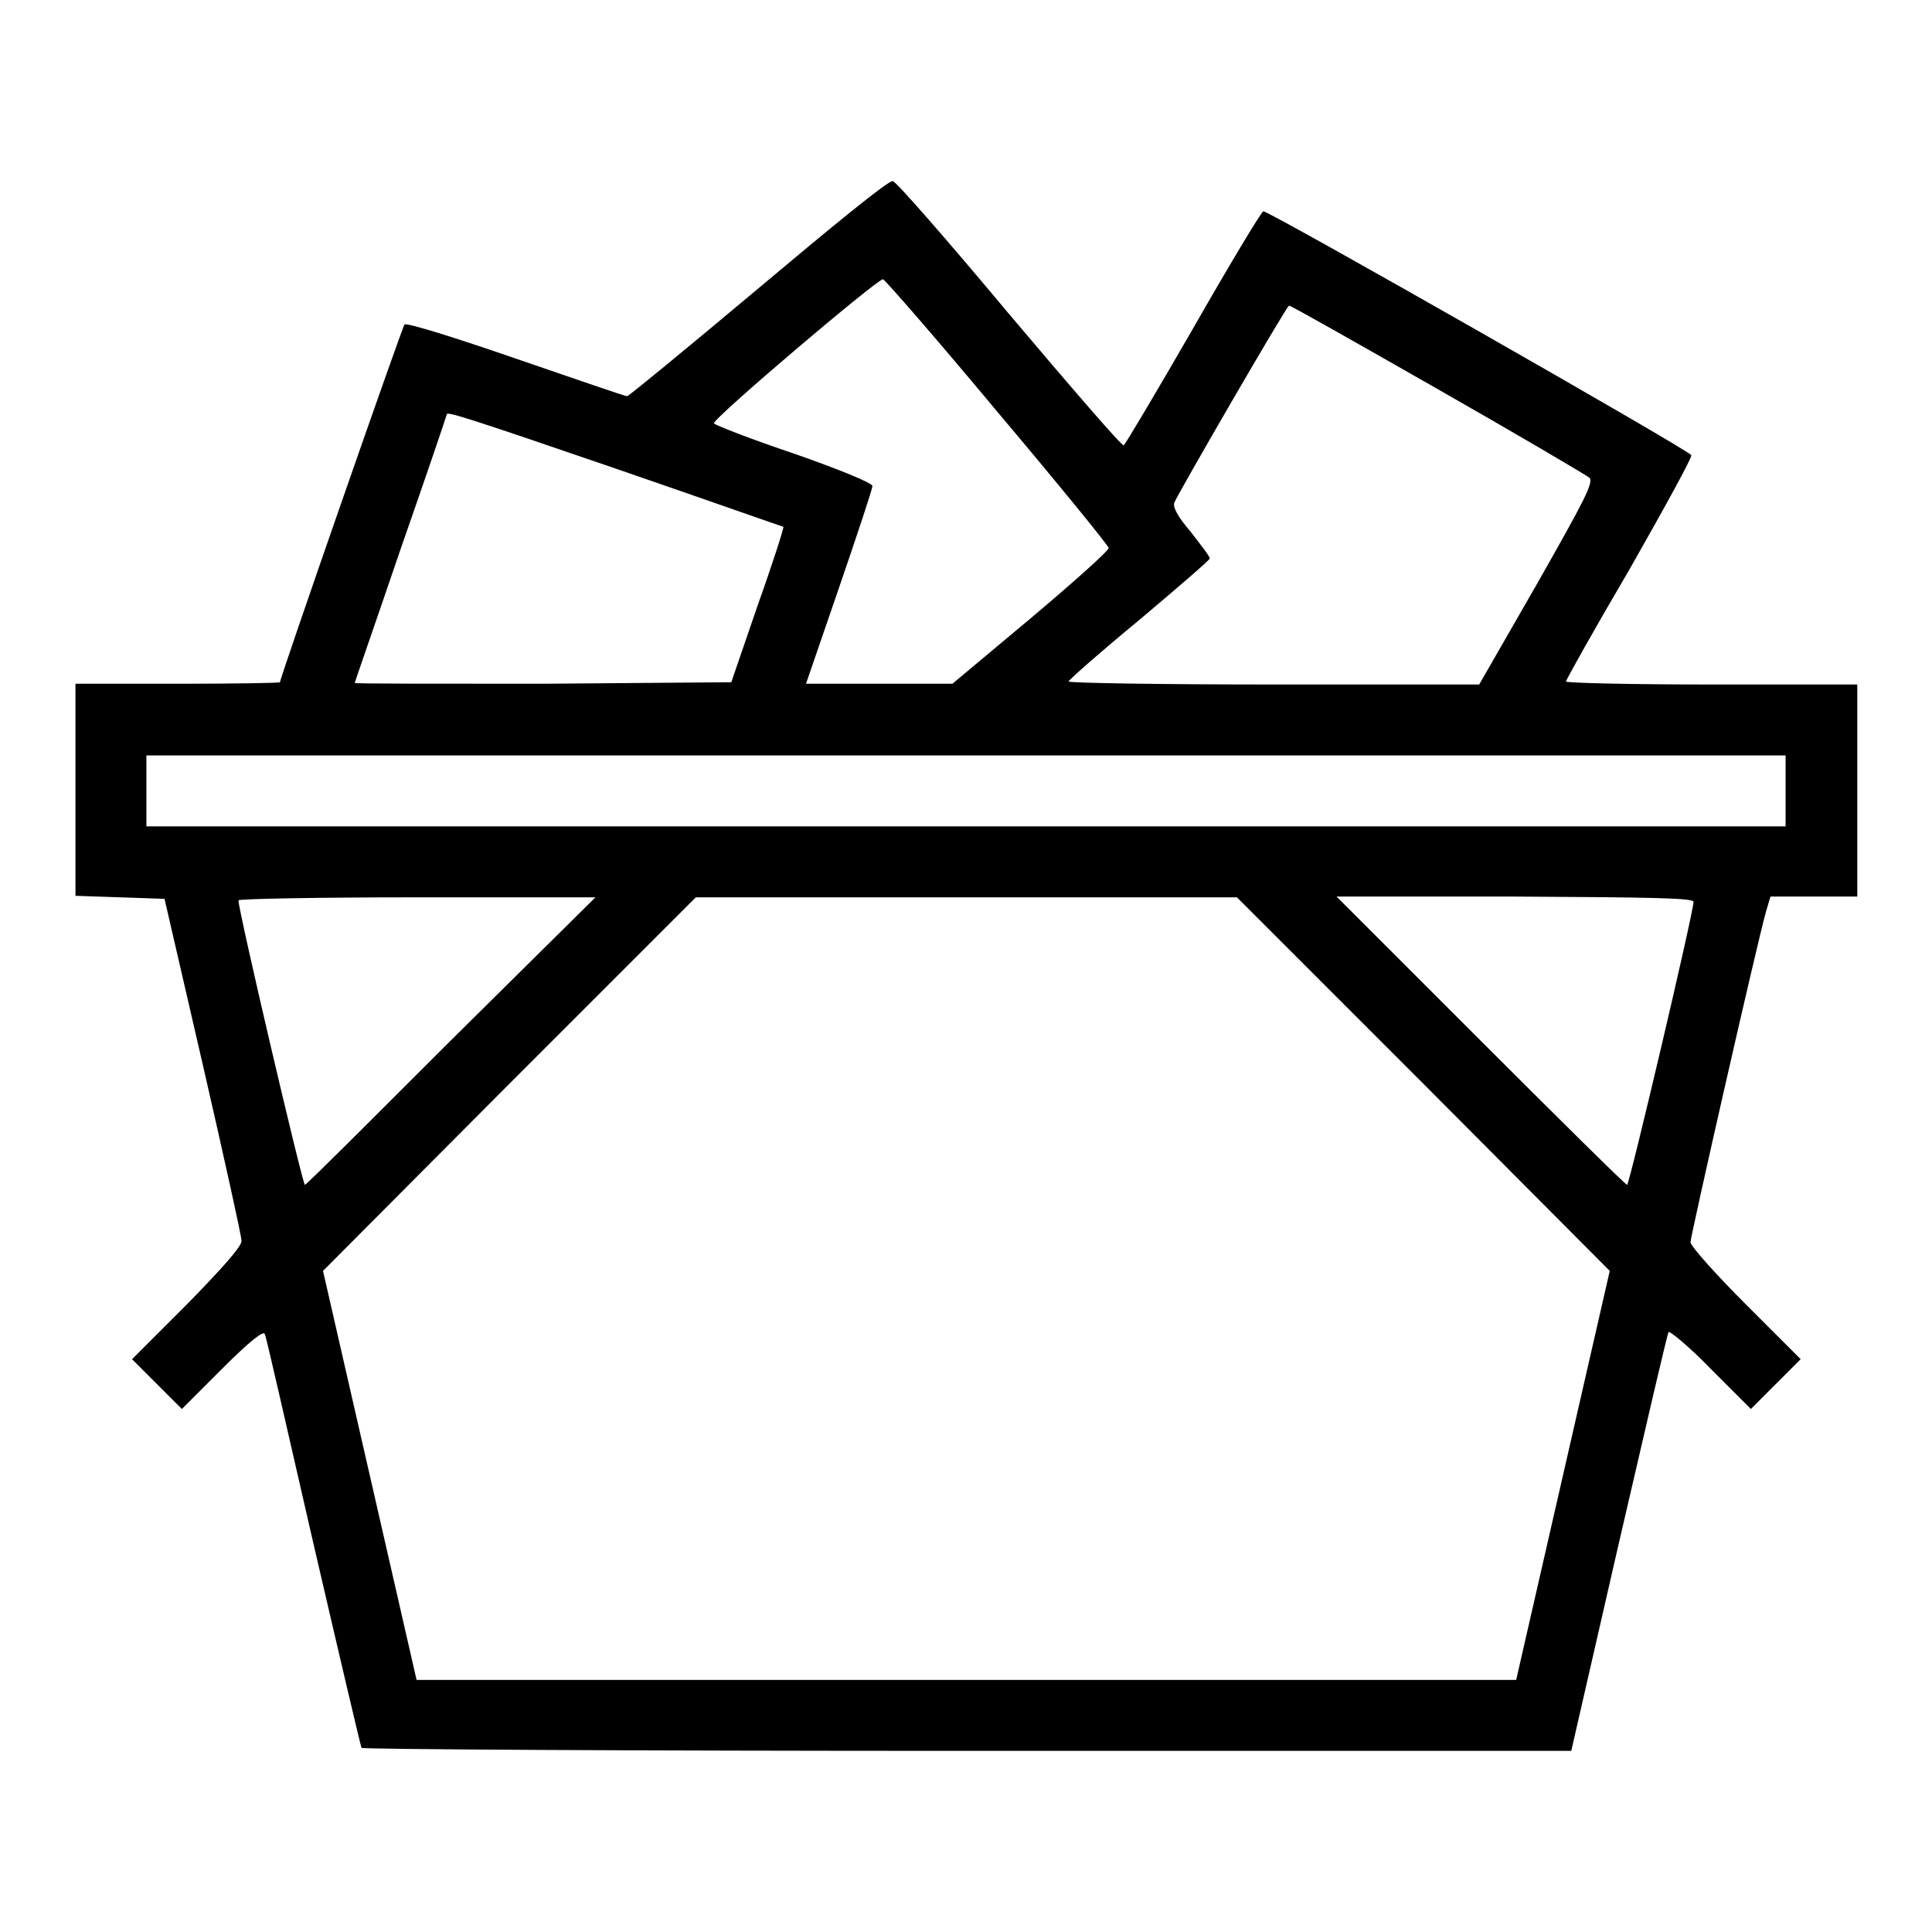
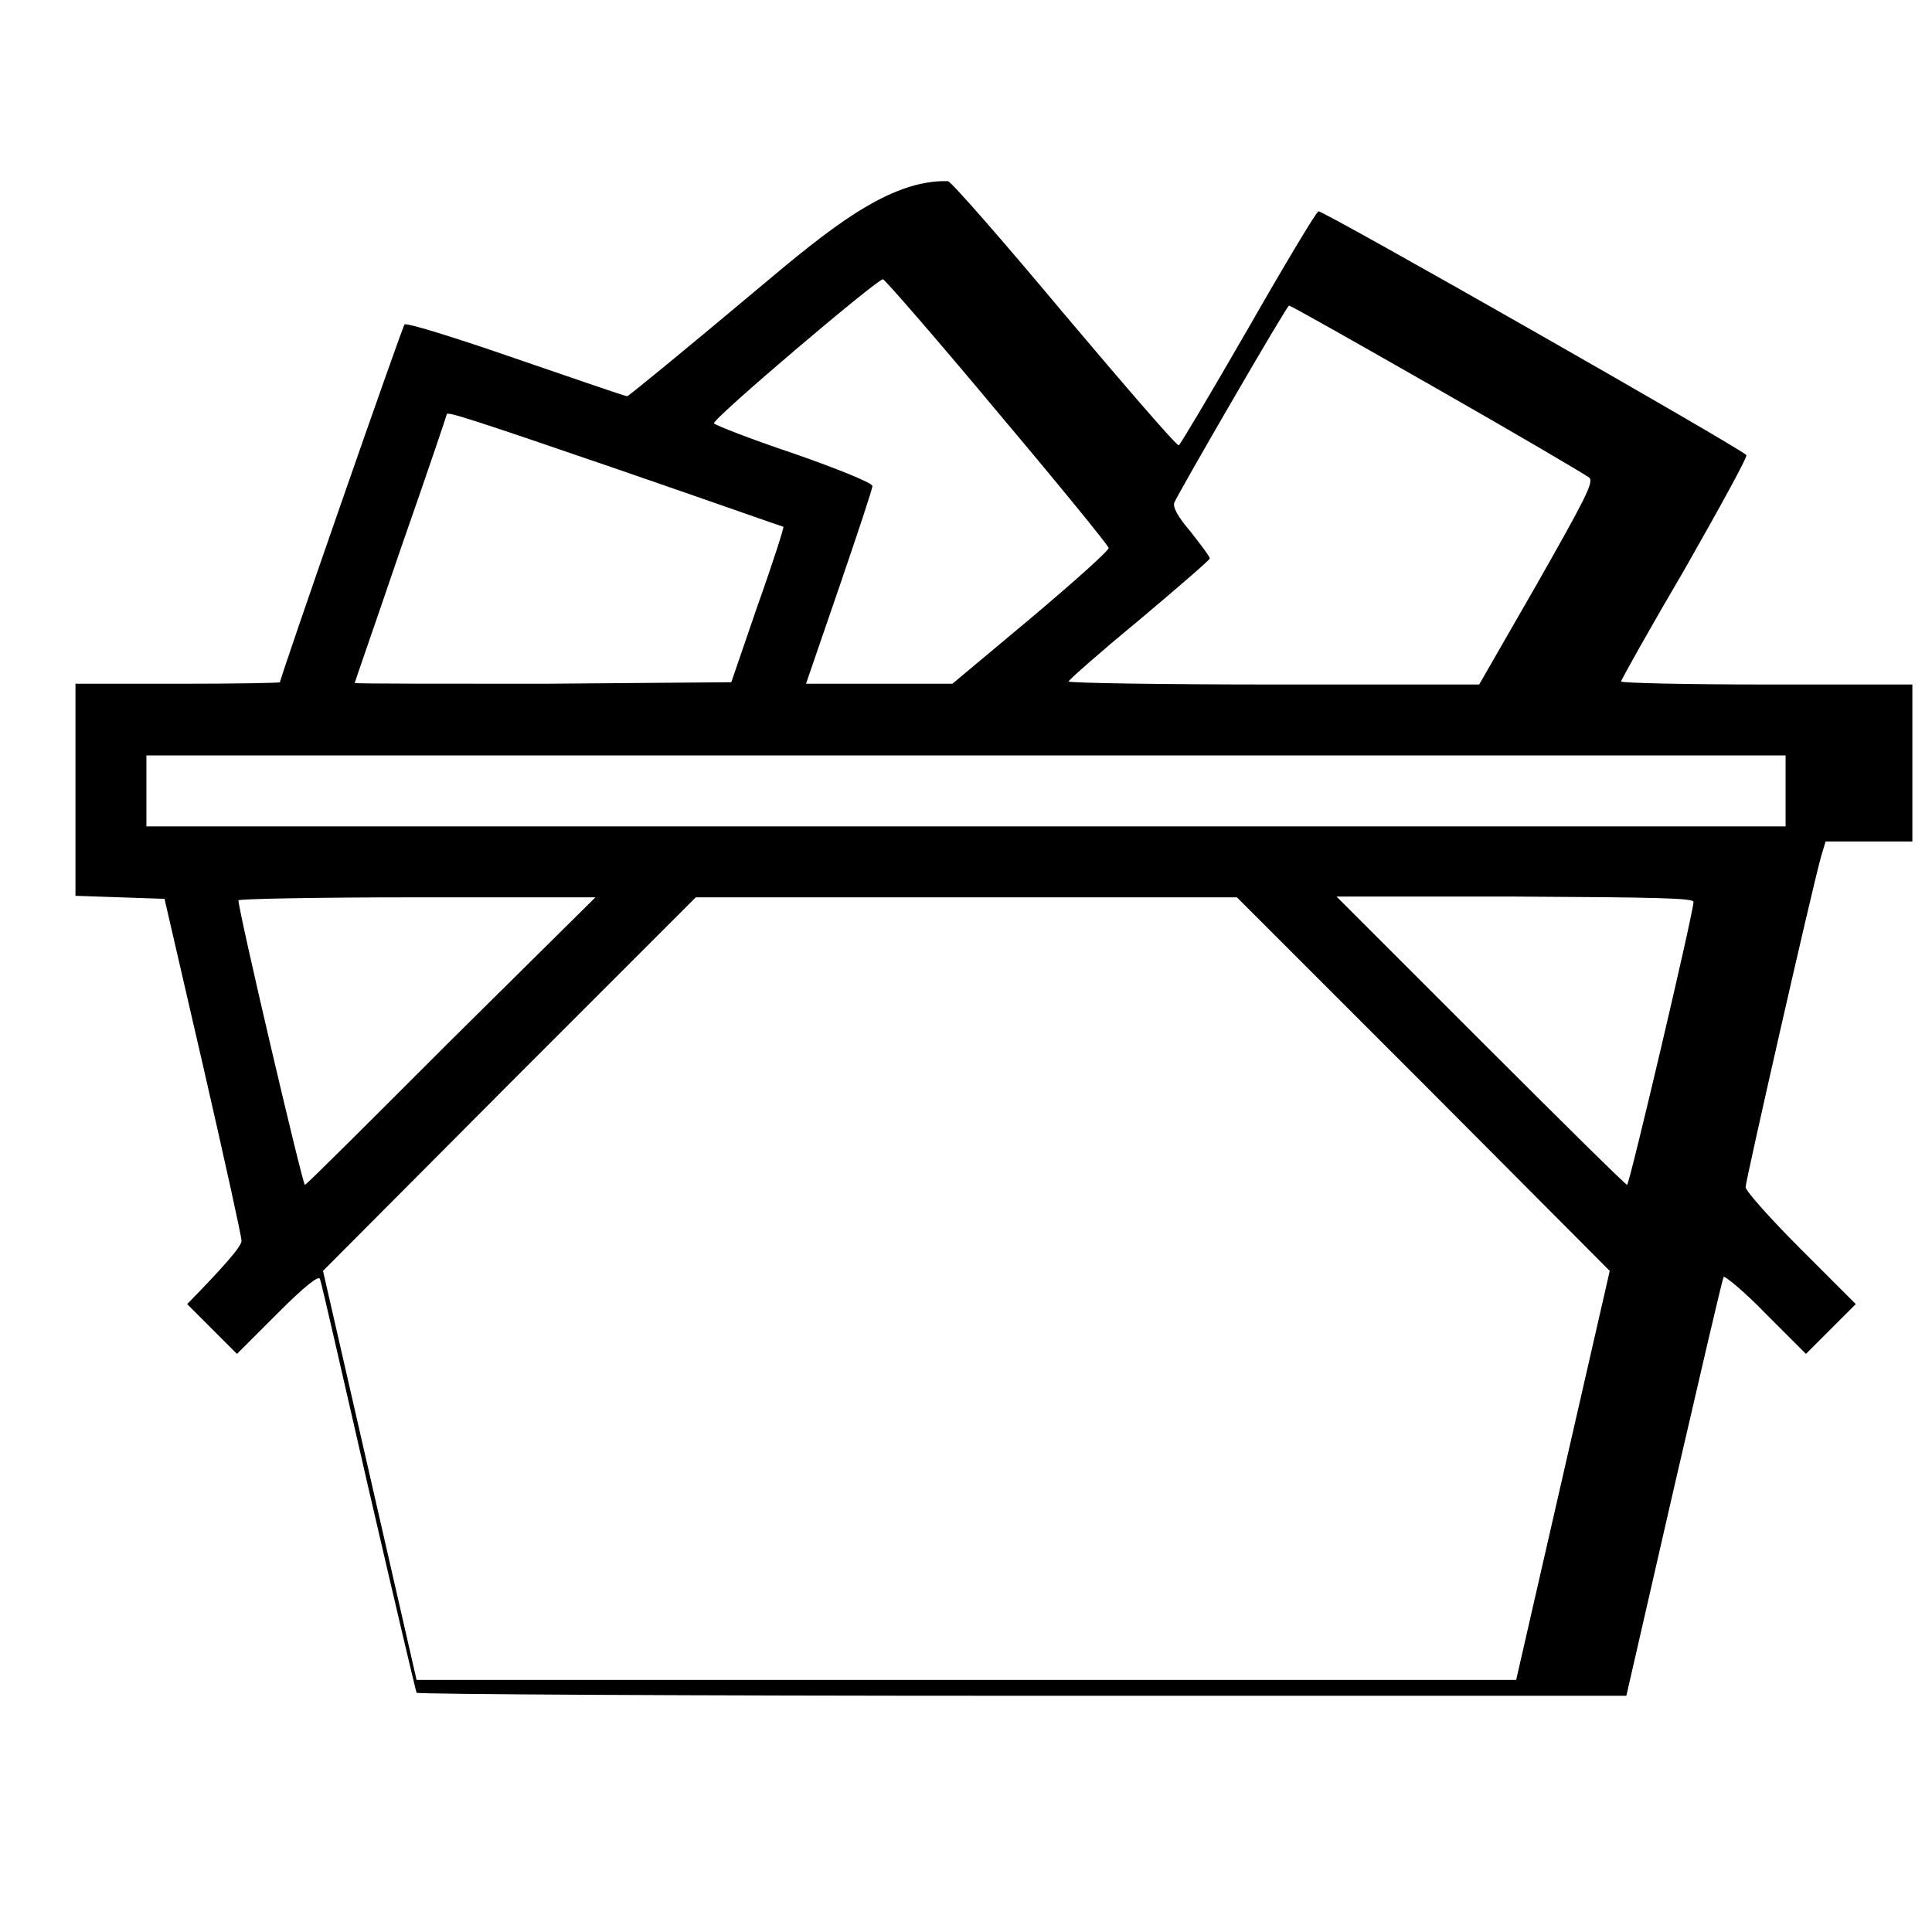
<svg xmlns="http://www.w3.org/2000/svg" version="1.1" x="0px" y="0px" viewBox="0 0 256 256" enable-background="new 0 0 256 256" xml:space="preserve">
  <g>
    <g>
      <g>
-         <path fill="#000000" d="M100.5,38.2c-9.3,7.8-17.2,14.3-17.4,14.3c-0.3,0-6.9-2.3-14.8-5c-7.8-2.7-14.5-4.8-14.7-4.5c-0.3,0.3-16.5,46.8-16.5,47.4c0,0.1-6.1,0.2-13.5,0.2H10v14.1v14l5.9,0.2l5.9,0.2l5.1,22.1c2.8,12.2,5.1,22.6,5.1,23.2c0.1,0.7-2.7,3.8-7.2,8.4l-7.3,7.3l3.3,3.3l3.3,3.3l5.4-5.4c3.6-3.6,5.5-5.1,5.6-4.5c0.2,0.4,3,12.8,6.4,27.6c3.4,14.7,6.3,27,6.4,27.2c0.2,0.2,36.3,0.4,80.3,0.4h80l6.3-27.5c3.5-15.1,6.4-27.7,6.6-28c0.1-0.2,2.7,1.9,5.6,4.9l5.3,5.3l3.3-3.3l3.3-3.3l-7.3-7.3c-4-4-7.3-7.7-7.3-8.2c0-0.8,8.7-39.1,10-43.8l0.6-2h5.7h5.8v-14.1V90.7h-19.3c-10.6,0-19.3-0.2-19.3-0.4c0-0.2,3.8-7,8.5-15c4.6-8.1,8.3-14.8,8.1-15c-0.9-1-56.2-32.5-56.7-32.3c-0.3,0.1-4.5,7.1-9.3,15.5c-4.9,8.5-9,15.4-9.2,15.5c-0.2,0.2-7-7.7-15.2-17.4c-8.1-9.7-15.1-17.7-15.4-17.6C117.8,23.8,109.9,30.3,100.5,38.2z M132.1,54.5c8.1,9.6,14.7,17.7,14.8,18.1c0.1,0.3-4.6,4.5-10.3,9.3l-10.4,8.7h-9.7h-9.7l4.4-12.8c2.4-7,4.4-13,4.4-13.4s-4.4-2.2-10.4-4.3c-5.7-1.9-10.5-3.8-10.6-4c-0.2-0.6,21.6-19.1,22.4-19.1C117.3,37.1,124.1,44.9,132.1,54.5z M190.4,51.5c10.7,6.1,19.7,11.4,20.2,11.8c0.6,0.6-0.6,2.9-6.9,14L196,90.7h-27.2c-15,0-27.2-0.2-27.2-0.4c0-0.2,4.2-3.9,9.3-8.1c5.1-4.3,9.4-8,9.4-8.2c0-0.3-1.2-1.8-2.5-3.5c-1.8-2.1-2.4-3.3-2.2-3.9c0.6-1.4,14.9-26.1,15.2-26.1C170.9,40.4,179.7,45.4,190.4,51.5z M81.9,62.2c11.9,4.1,21.8,7.6,21.9,7.6c0.1,0.1-1.4,4.8-3.4,10.4l-3.5,10.2L72,90.6C58.3,90.6,47,90.6,47,90.5s2.8-8.1,6.1-17.8c3.4-9.7,6.1-17.7,6.1-17.8C59.2,54.5,61.8,55.3,81.9,62.2z M236.6,104.8v4.7H128H19.4v-4.7v-4.7H128h108.6V104.8z M59.7,137.9C49.2,148.4,40.6,157,40.4,157c-0.3,0-8.9-36.7-8.8-37.7c0-0.2,10.6-0.4,23.6-0.4h23.7L59.7,137.9z M188.6,143.6l24.7,24.8l-6.2,27.1l-6.2,27.1H128H55.2l-6.2-27.1l-6.2-27.1l24.7-24.8l24.7-24.7H128h35.9L188.6,143.6z M224.4,119.5c0,1.4-8.5,37.5-8.8,37.5c-0.2,0-8.9-8.6-19.4-19.1l-19.1-19.1h23.7C219.4,118.9,224.4,119,224.4,119.5z" />
+         <path fill="#000000" d="M100.5,38.2c-9.3,7.8-17.2,14.3-17.4,14.3c-0.3,0-6.9-2.3-14.8-5c-7.8-2.7-14.5-4.8-14.7-4.5c-0.3,0.3-16.5,46.8-16.5,47.4c0,0.1-6.1,0.2-13.5,0.2H10v14.1v14l5.9,0.2l5.9,0.2l5.1,22.1c2.8,12.2,5.1,22.6,5.1,23.2c0.1,0.7-2.7,3.8-7.2,8.4l3.3,3.3l3.3,3.3l5.4-5.4c3.6-3.6,5.5-5.1,5.6-4.5c0.2,0.4,3,12.8,6.4,27.6c3.4,14.7,6.3,27,6.4,27.2c0.2,0.2,36.3,0.4,80.3,0.4h80l6.3-27.5c3.5-15.1,6.4-27.7,6.6-28c0.1-0.2,2.7,1.9,5.6,4.9l5.3,5.3l3.3-3.3l3.3-3.3l-7.3-7.3c-4-4-7.3-7.7-7.3-8.2c0-0.8,8.7-39.1,10-43.8l0.6-2h5.7h5.8v-14.1V90.7h-19.3c-10.6,0-19.3-0.2-19.3-0.4c0-0.2,3.8-7,8.5-15c4.6-8.1,8.3-14.8,8.1-15c-0.9-1-56.2-32.5-56.7-32.3c-0.3,0.1-4.5,7.1-9.3,15.5c-4.9,8.5-9,15.4-9.2,15.5c-0.2,0.2-7-7.7-15.2-17.4c-8.1-9.7-15.1-17.7-15.4-17.6C117.8,23.8,109.9,30.3,100.5,38.2z M132.1,54.5c8.1,9.6,14.7,17.7,14.8,18.1c0.1,0.3-4.6,4.5-10.3,9.3l-10.4,8.7h-9.7h-9.7l4.4-12.8c2.4-7,4.4-13,4.4-13.4s-4.4-2.2-10.4-4.3c-5.7-1.9-10.5-3.8-10.6-4c-0.2-0.6,21.6-19.1,22.4-19.1C117.3,37.1,124.1,44.9,132.1,54.5z M190.4,51.5c10.7,6.1,19.7,11.4,20.2,11.8c0.6,0.6-0.6,2.9-6.9,14L196,90.7h-27.2c-15,0-27.2-0.2-27.2-0.4c0-0.2,4.2-3.9,9.3-8.1c5.1-4.3,9.4-8,9.4-8.2c0-0.3-1.2-1.8-2.5-3.5c-1.8-2.1-2.4-3.3-2.2-3.9c0.6-1.4,14.9-26.1,15.2-26.1C170.9,40.4,179.7,45.4,190.4,51.5z M81.9,62.2c11.9,4.1,21.8,7.6,21.9,7.6c0.1,0.1-1.4,4.8-3.4,10.4l-3.5,10.2L72,90.6C58.3,90.6,47,90.6,47,90.5s2.8-8.1,6.1-17.8c3.4-9.7,6.1-17.7,6.1-17.8C59.2,54.5,61.8,55.3,81.9,62.2z M236.6,104.8v4.7H128H19.4v-4.7v-4.7H128h108.6V104.8z M59.7,137.9C49.2,148.4,40.6,157,40.4,157c-0.3,0-8.9-36.7-8.8-37.7c0-0.2,10.6-0.4,23.6-0.4h23.7L59.7,137.9z M188.6,143.6l24.7,24.8l-6.2,27.1l-6.2,27.1H128H55.2l-6.2-27.1l-6.2-27.1l24.7-24.8l24.7-24.7H128h35.9L188.6,143.6z M224.4,119.5c0,1.4-8.5,37.5-8.8,37.5c-0.2,0-8.9-8.6-19.4-19.1l-19.1-19.1h23.7C219.4,118.9,224.4,119,224.4,119.5z" />
      </g>
    </g>
  </g>
</svg>